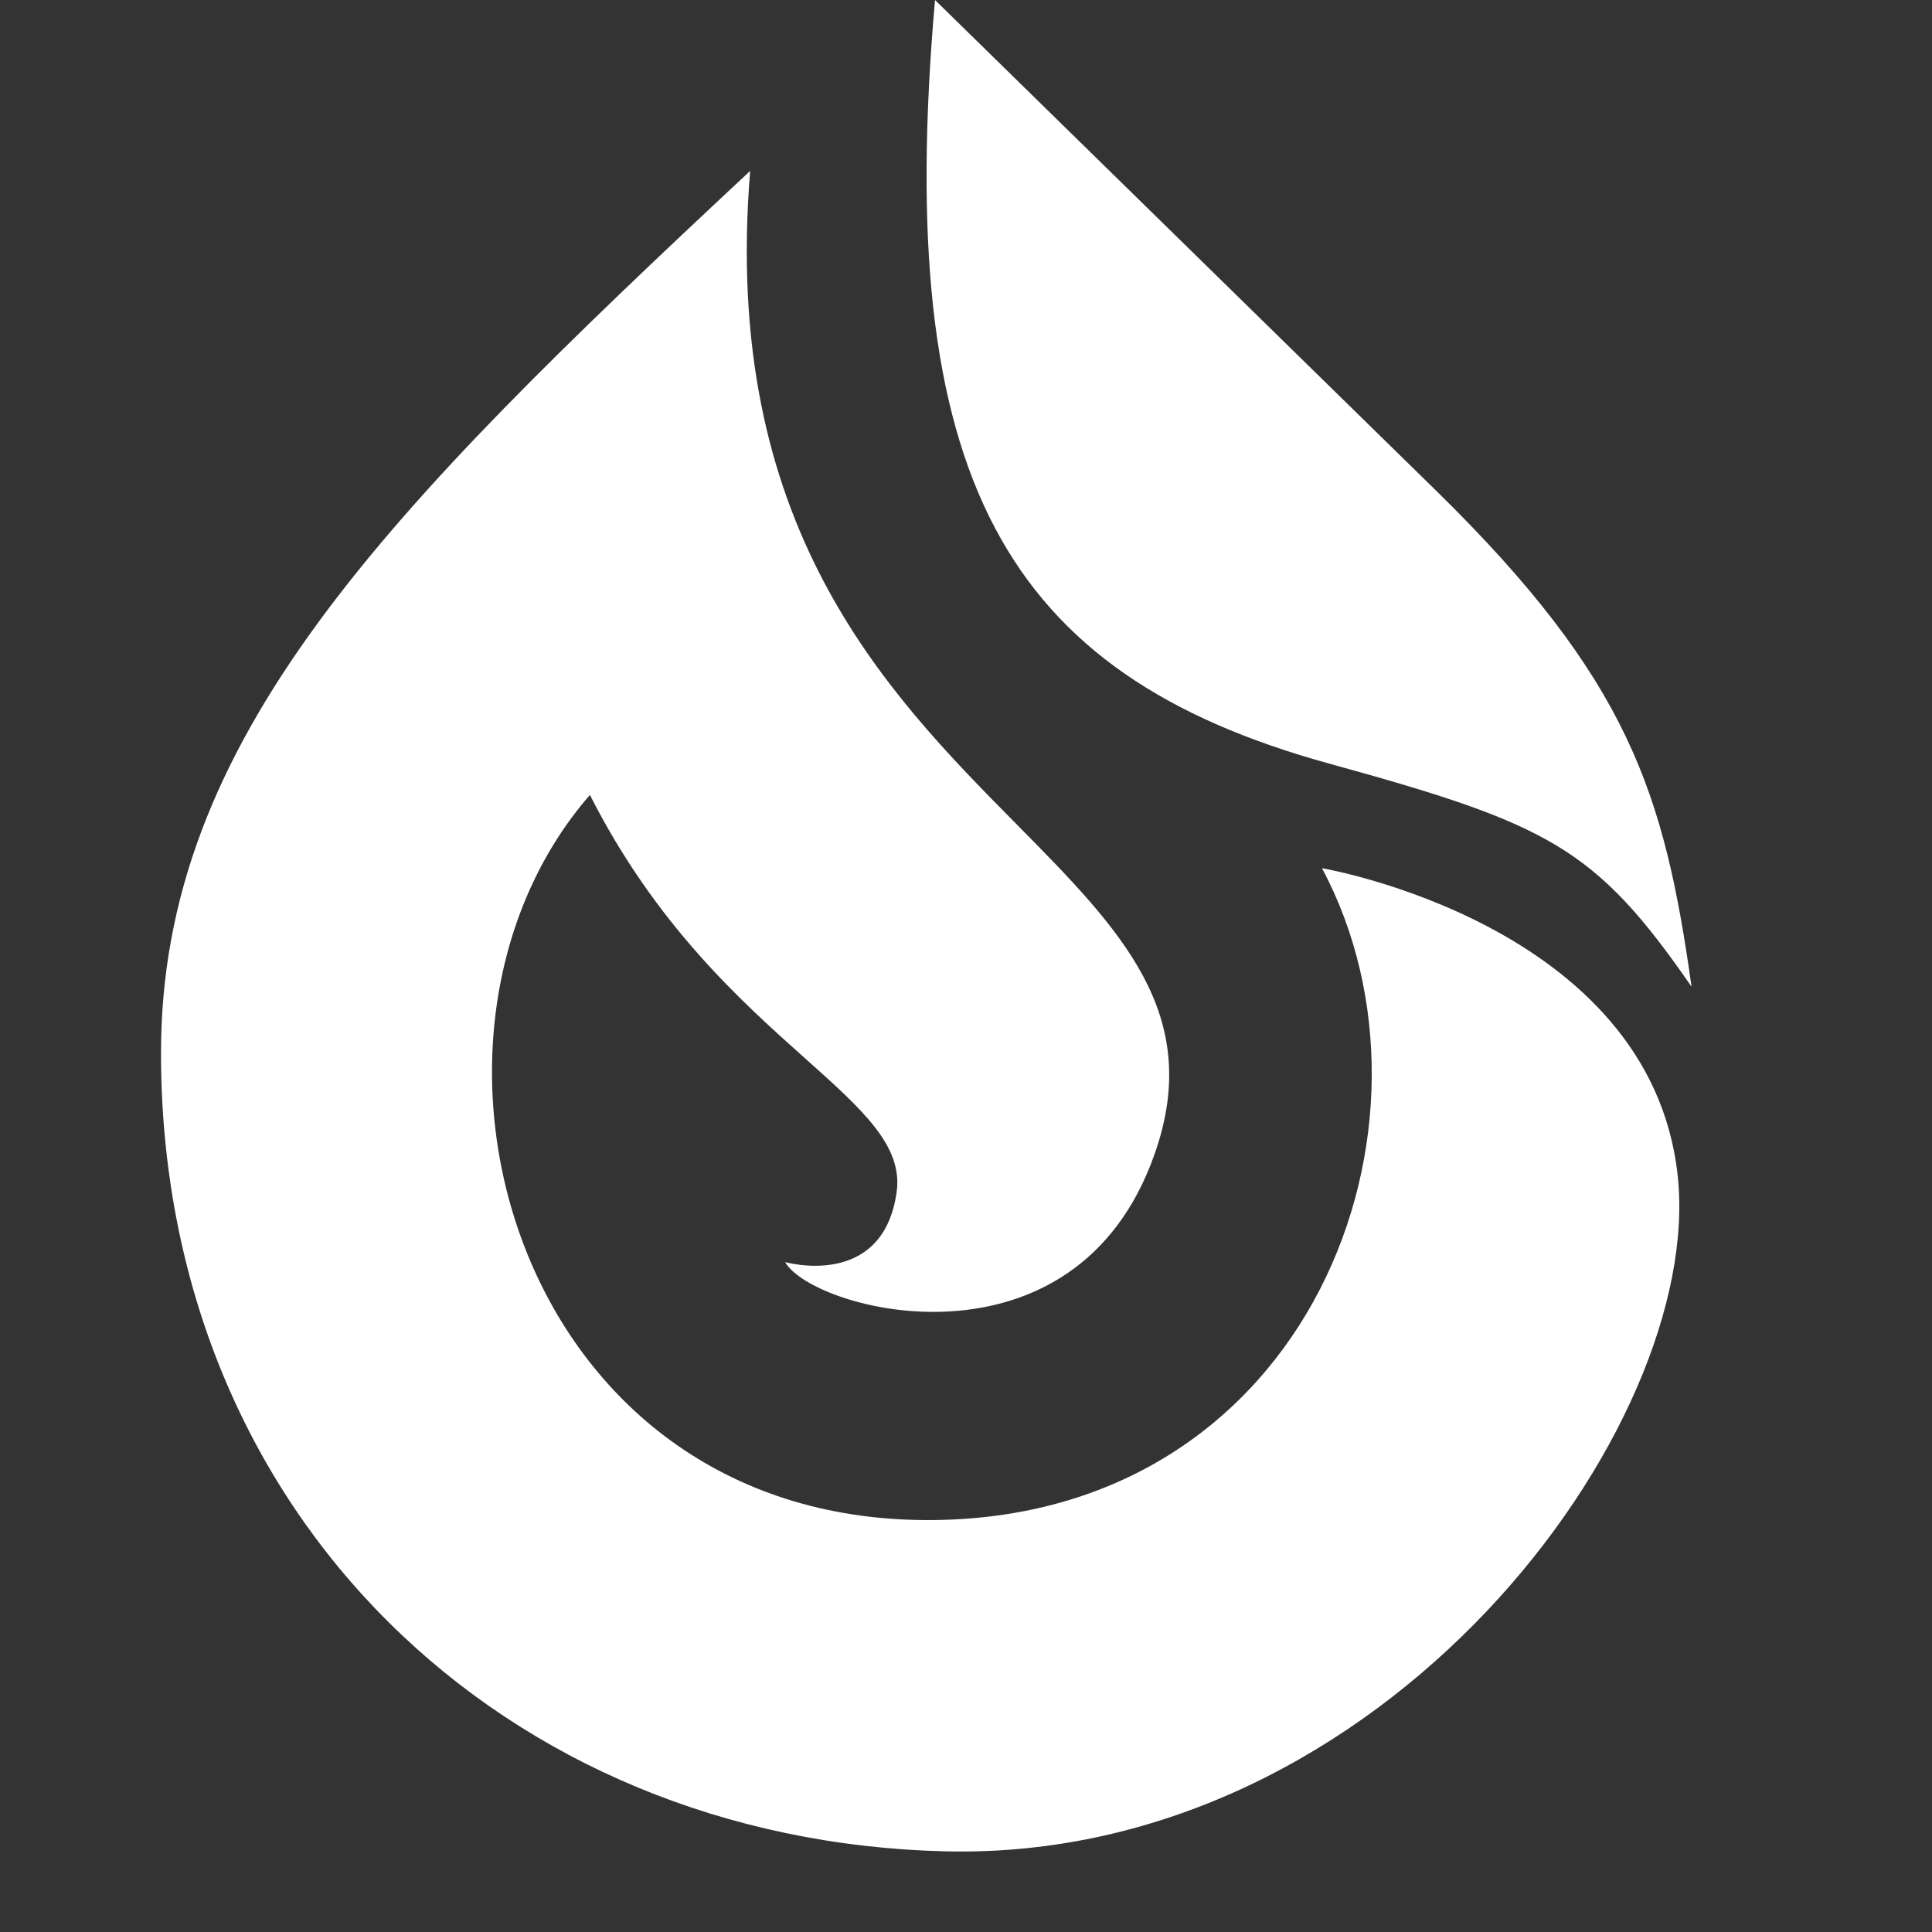
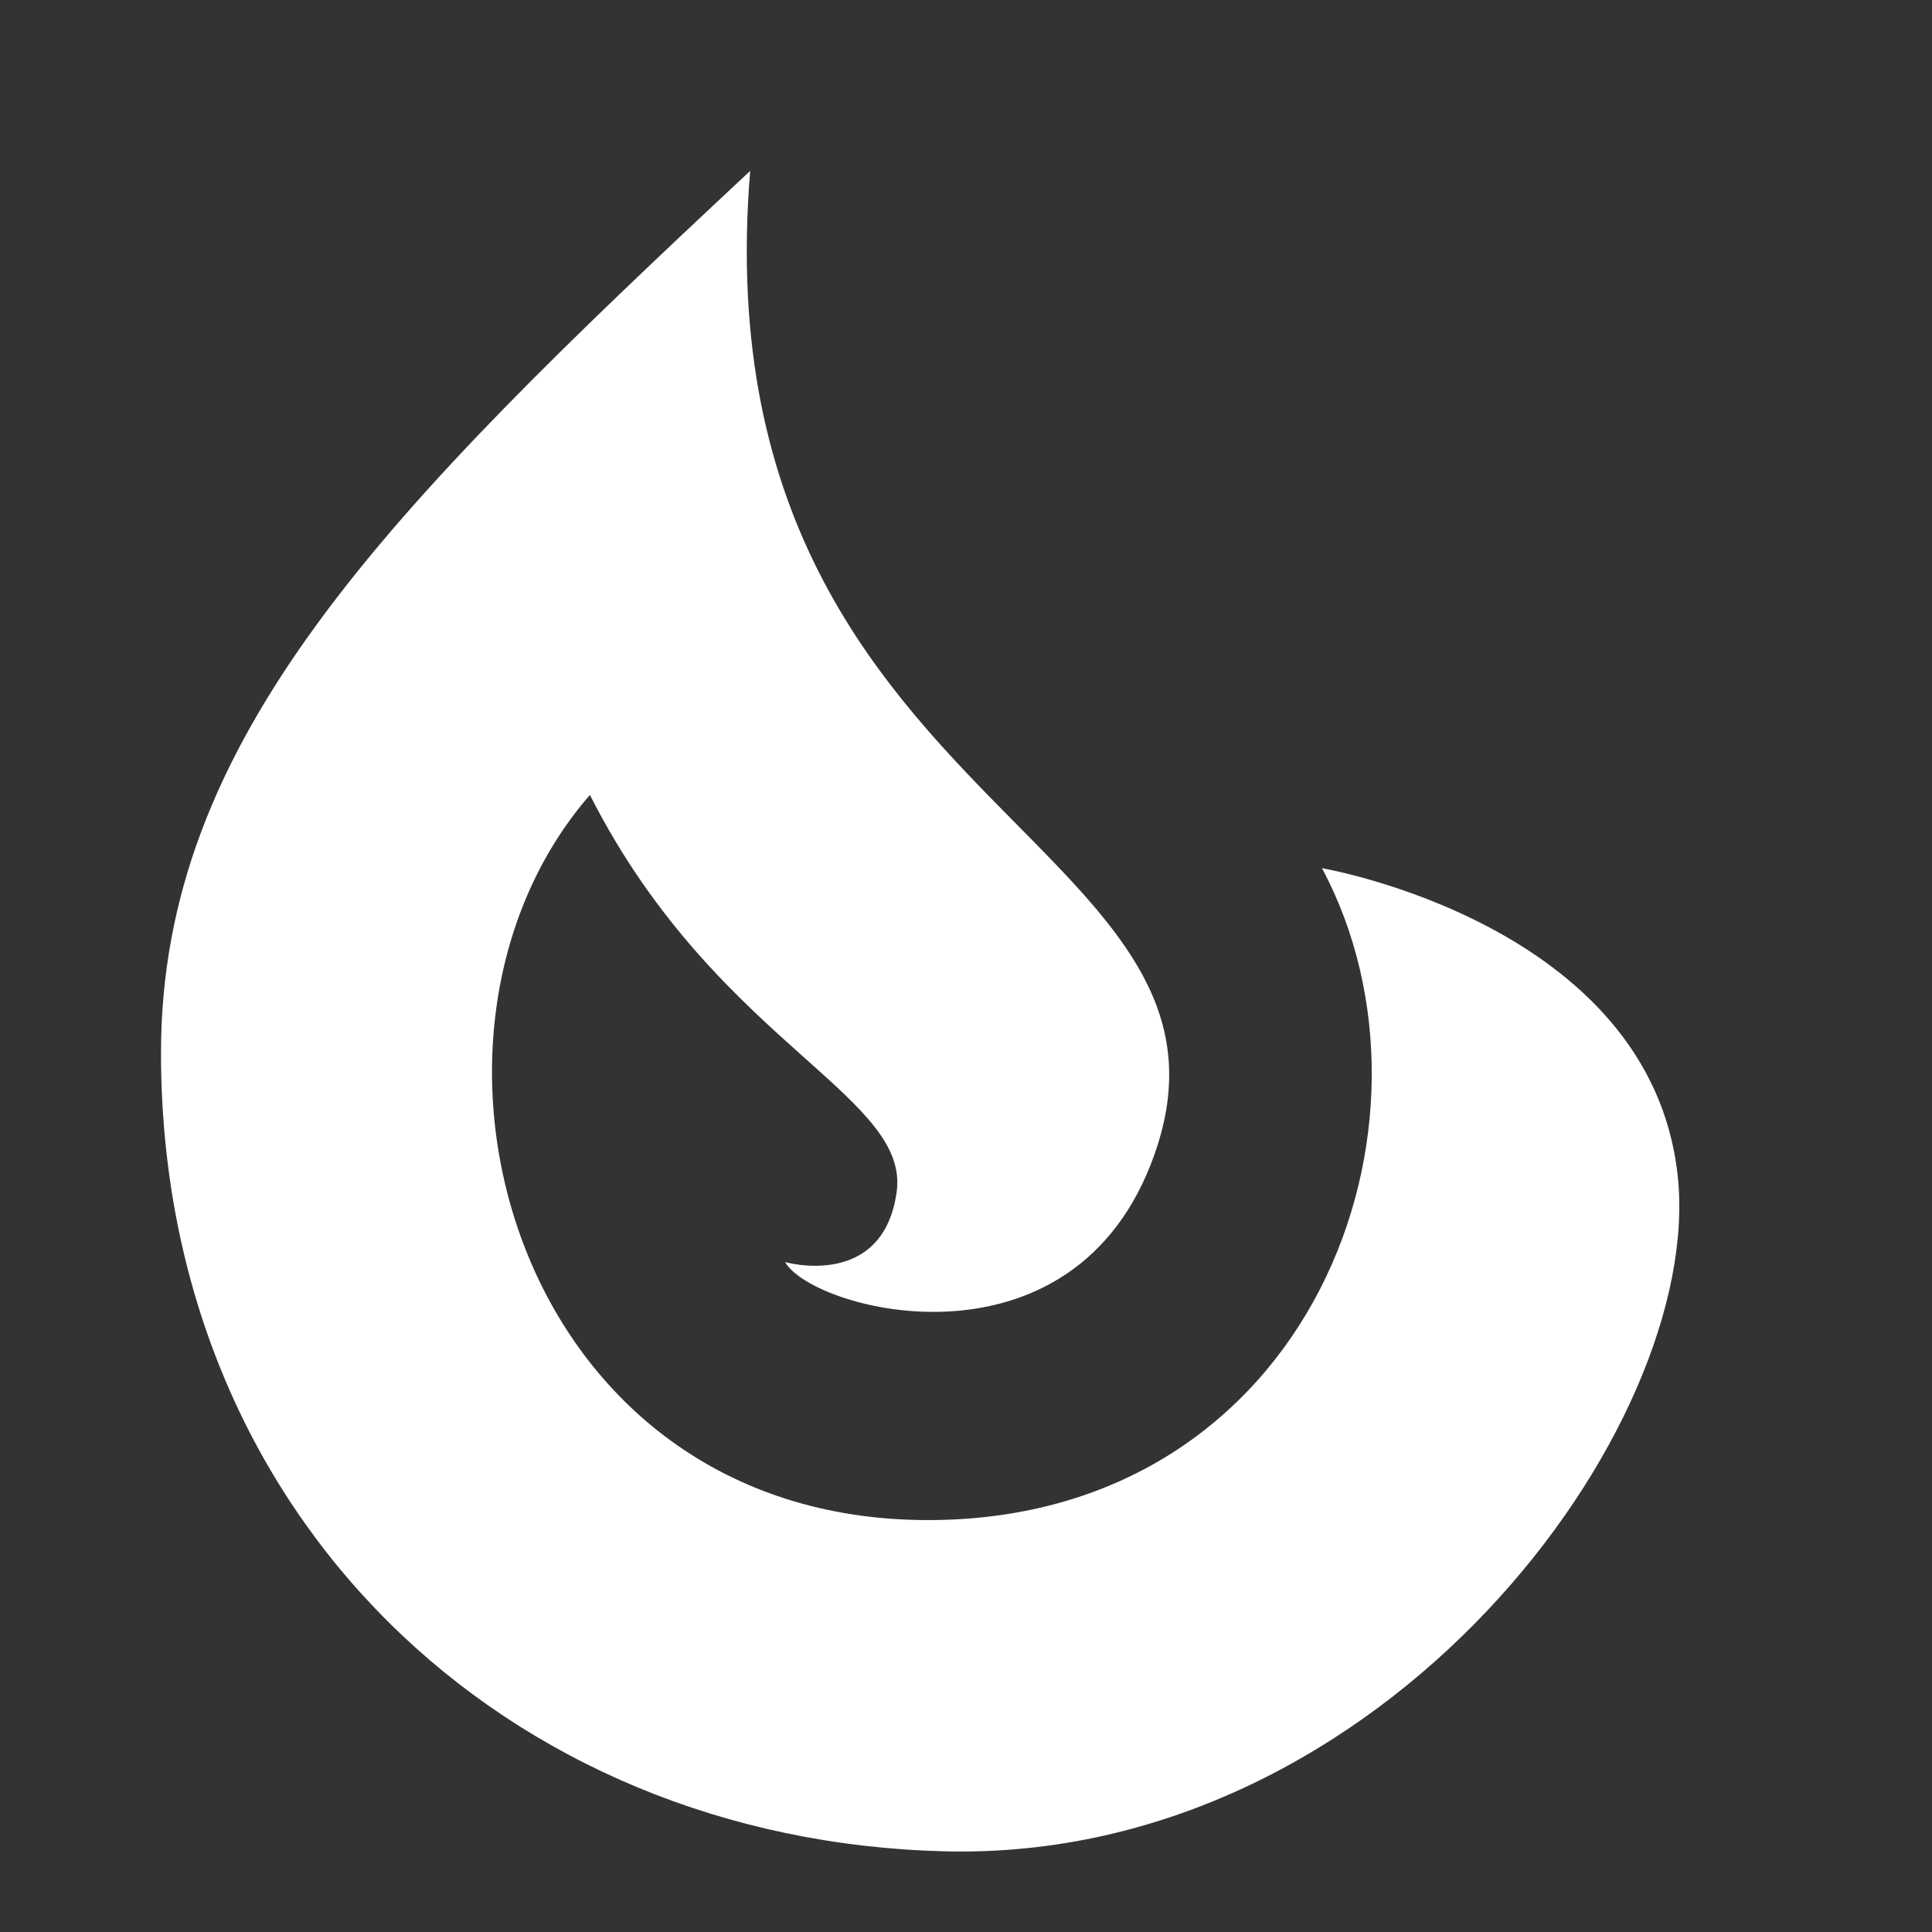
<svg xmlns="http://www.w3.org/2000/svg" fill="white" fill-rule="evenodd" height="1em" style="flex:none;line-height:1" viewBox="0 0 24 24" width="1em">
  <rect x="0" y="0" width="24" height="24" fill="#333333" stroke="none" />
  <title>Spark</title>
-   <path d="M11.615 0l6.237 6.107c2.382 2.338 2.823 3.743 3.161 6.15-1.197-1.732-1.776-2.02-4.504-2.772C12.48 8.374 11.095 5.933 11.615 0z" />
  <path d="M9.32 2.122C4.771 6.367 2 9.182 2 13.08c0 5.76 4.288 9.788 9.745 9.918 5.457.13 9.441-5.284 9.095-8.403-.347-3.118-4.418-3.81-4.418-3.81 1.69 3.16-.13 8.098-4.894 8.098-5.154 0-6.8-6.02-4.2-9.008.82 1.617 1.879 2.563 2.674 3.273.717.64 1.219 1.09 1.136 1.664-.173 1.213-1.385.866-1.385.866.346.607 3.6 1.473 4.59-1.342.613-1.741-.423-2.789-1.714-4.096-1.632-1.651-3.672-3.717-3.31-8.118z" />
</svg>